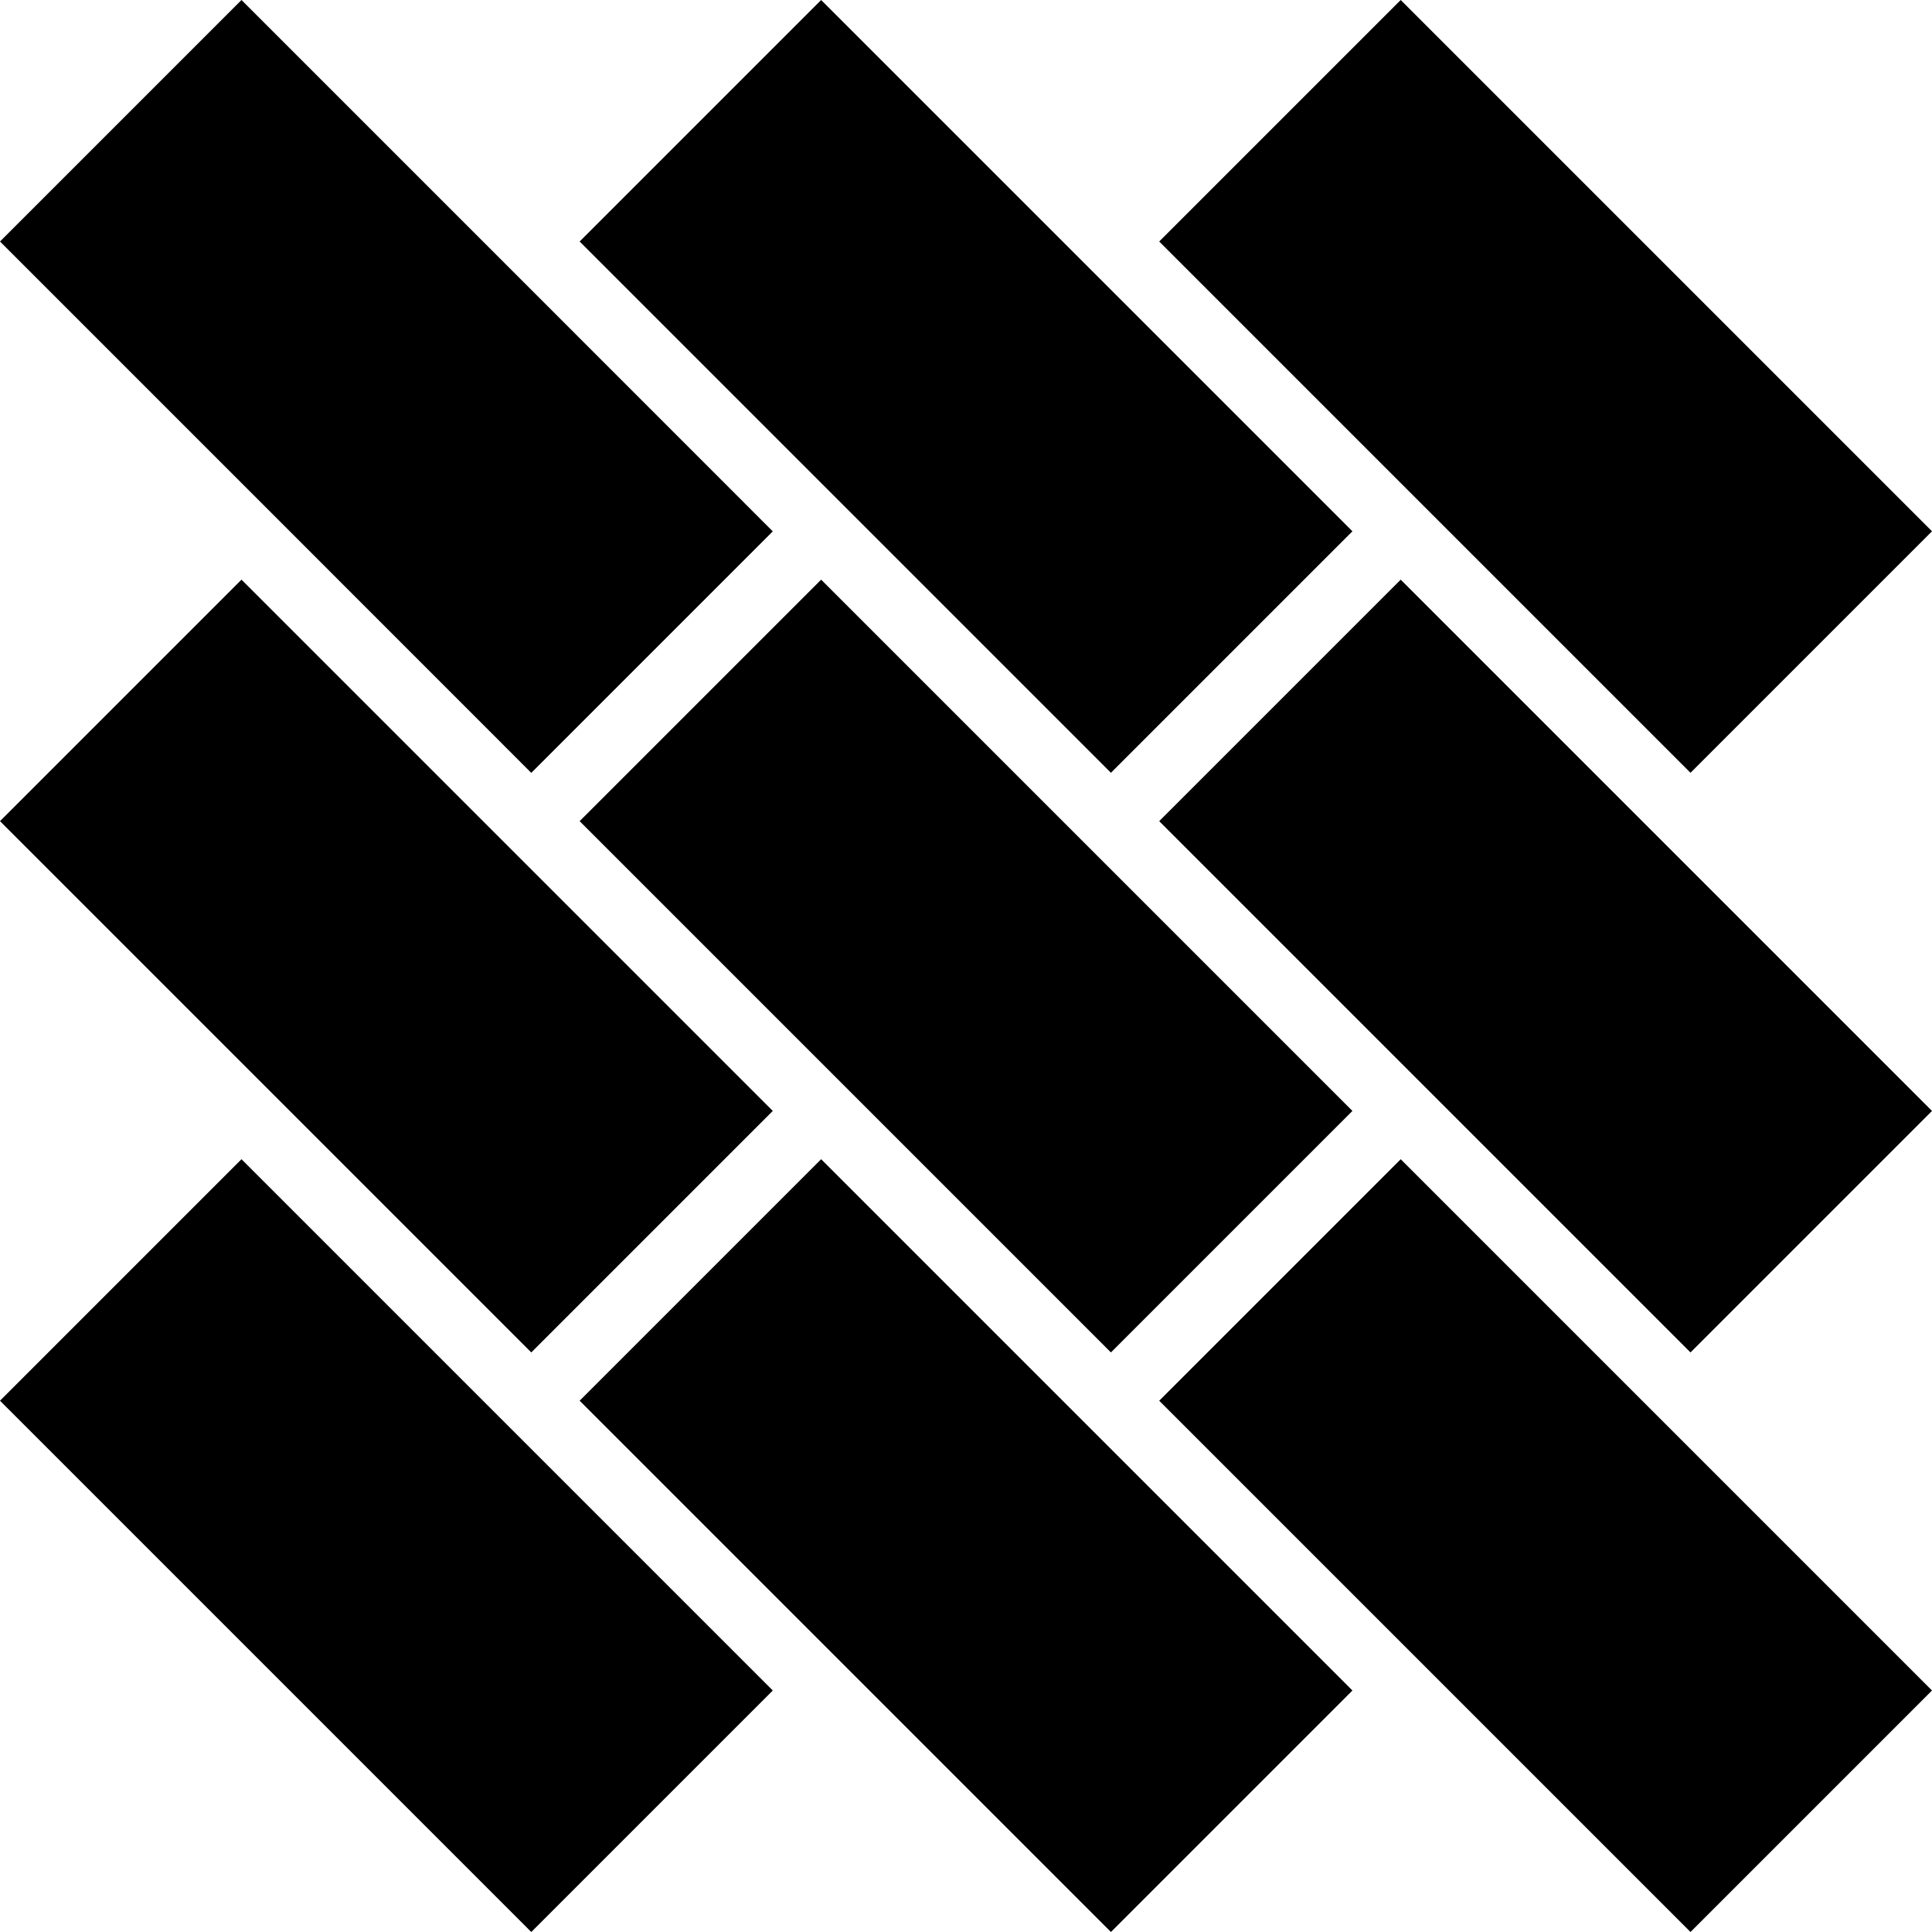
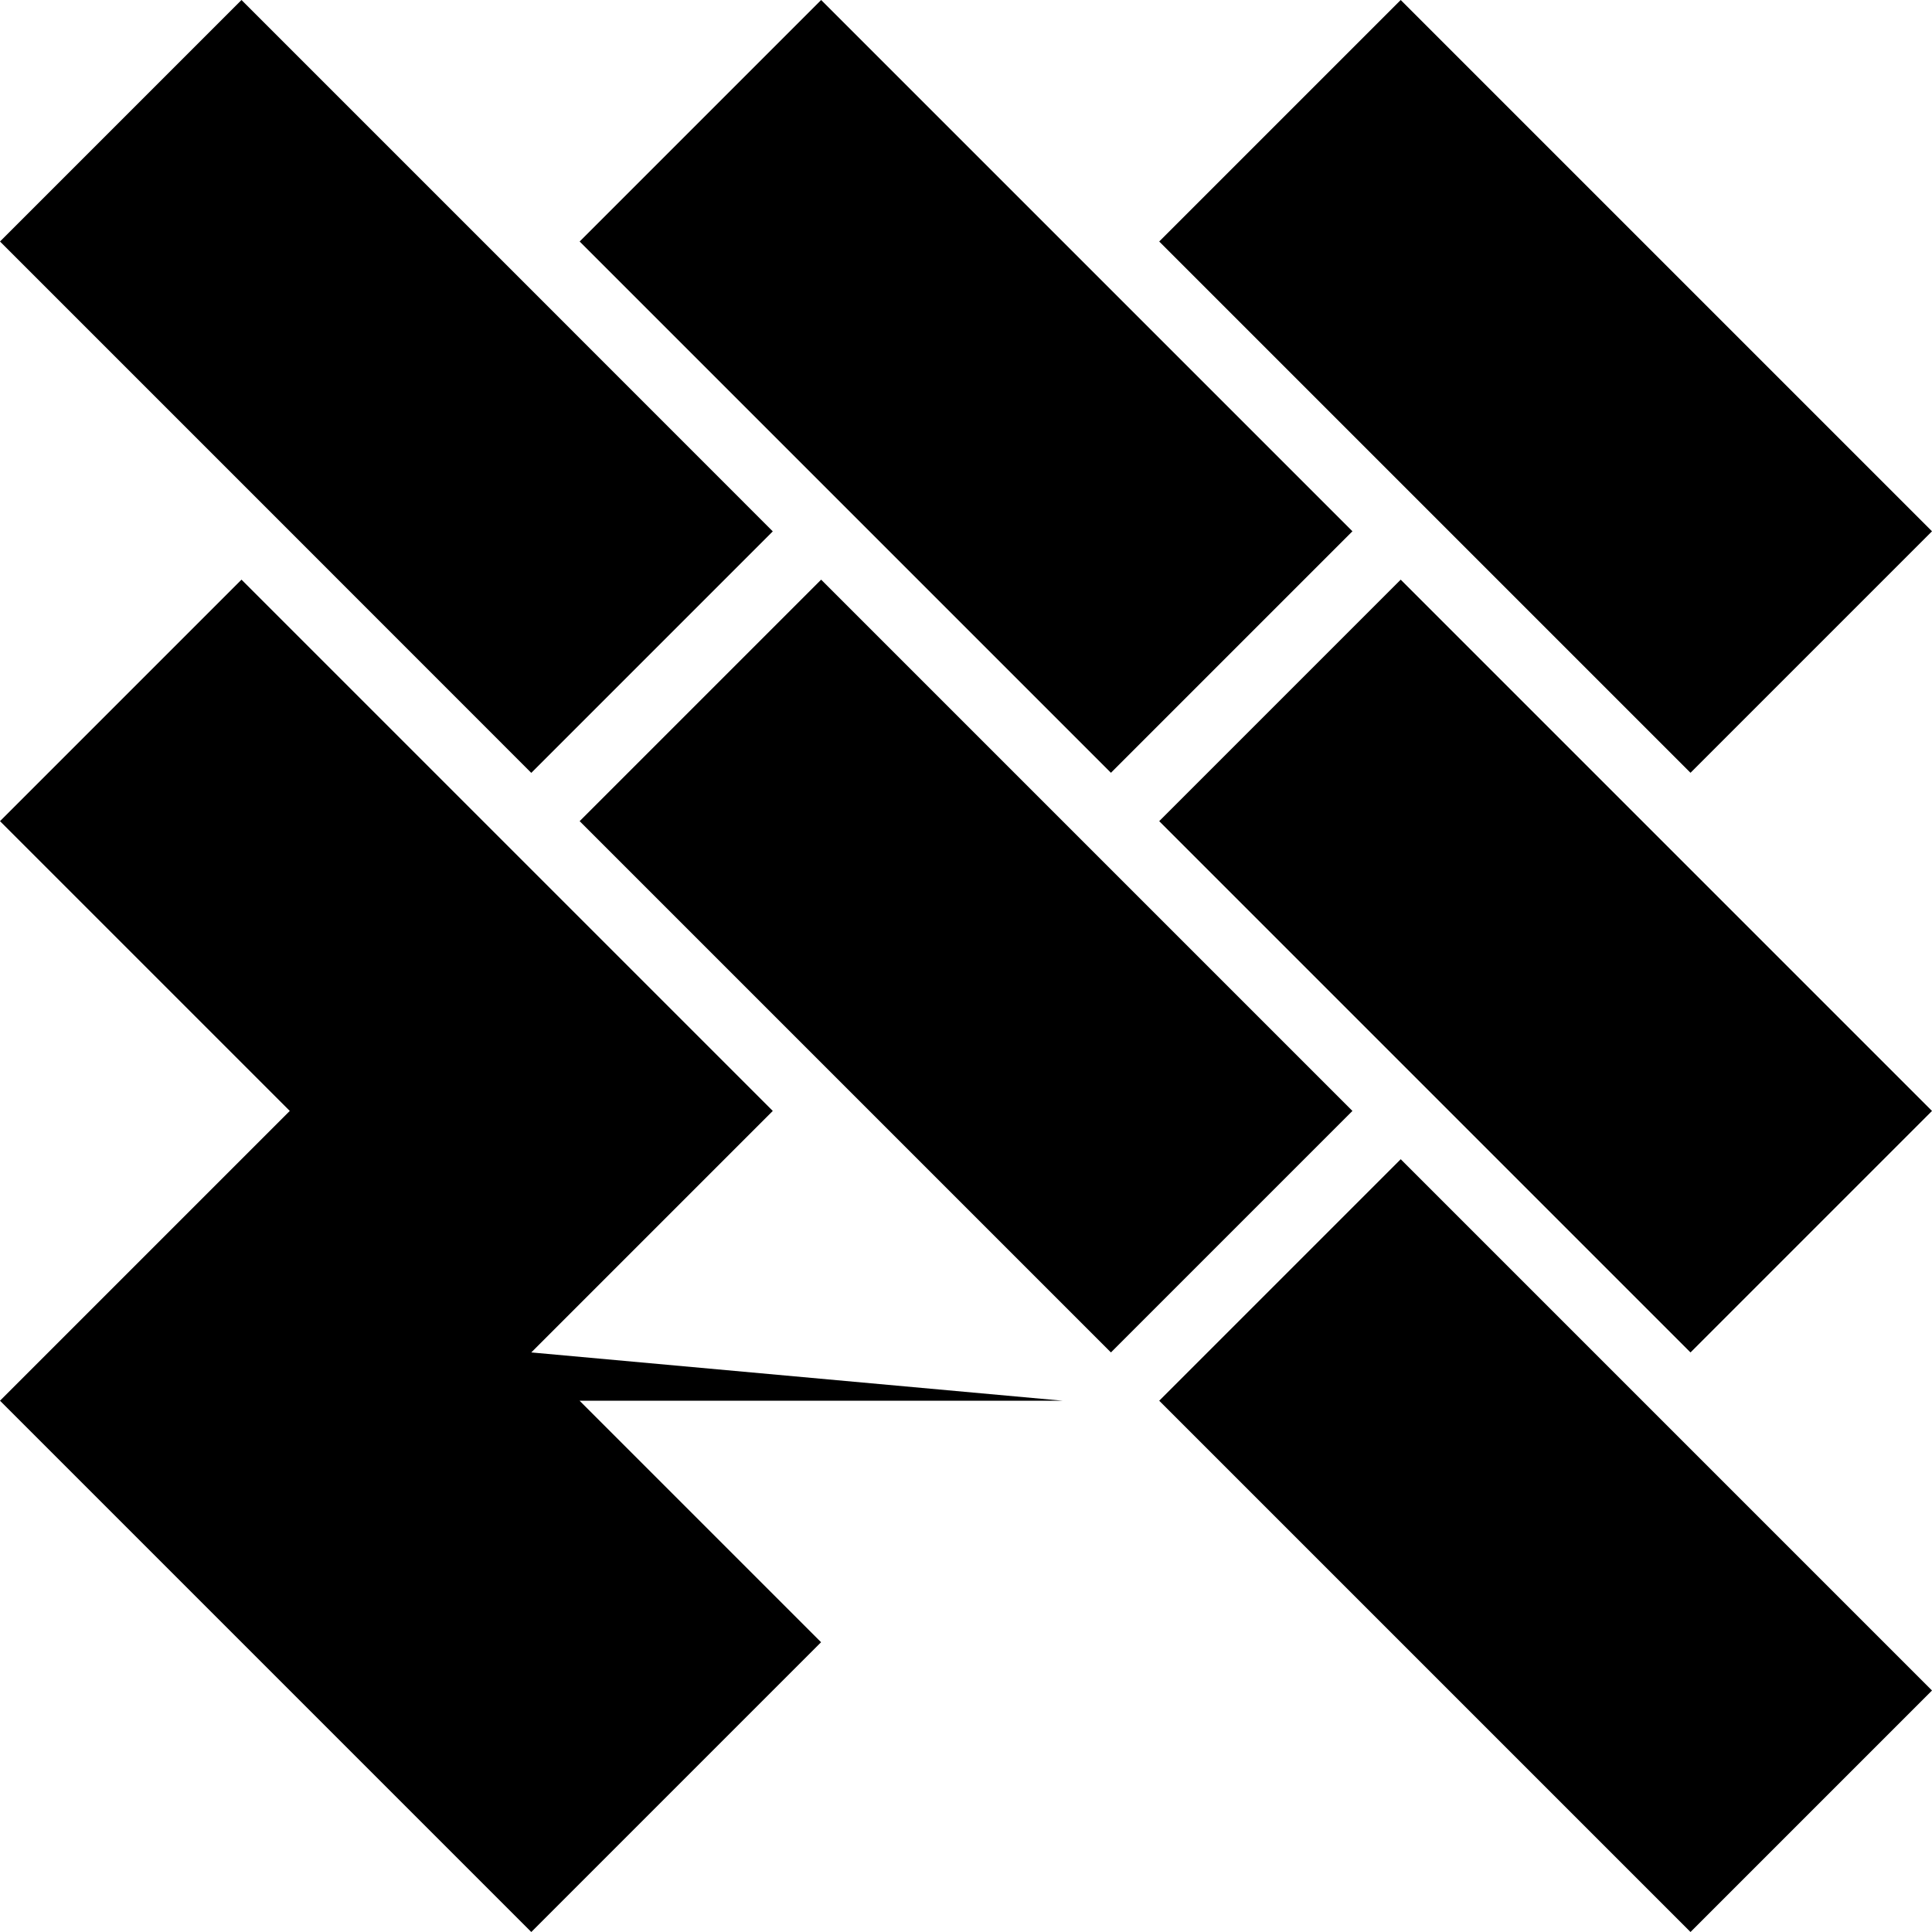
<svg xmlns="http://www.w3.org/2000/svg" fill="#000000" height="2200.8" preserveAspectRatio="xMidYMid meet" version="1" viewBox="0.0 0.0 2200.8 2200.8" width="2200.8" zoomAndPan="magnify">
  <g id="change1_1">
-     <path d="M1595.6,550.2l-275.1-275.1L1595.6,0l605.2,605.2l-275.1,275.1l-275.1-275.1L1595.6,550.2z M990.4,605.2 l275.1,275.1l275.1-275.1l-330.1-330.1L935.4,0L660.3,275.1l275.1,275.1L990.4,605.2z M1595.6,660.3l-275.1,275.1l275.1,275.1l55,55 l275.1,275.1l275.1-275.1l-275.1-275.1L1595.6,660.3z M605.2,880.4l275.1-275.1L550.2,275.1L275.1,0L0,275.1l275.1,275.1 L605.2,880.4z M935.4,660.3L660.3,935.4l275.1,275.1l55,55l275.1,275.1l275.1-275.1l-275.1-275.1l-55-55L935.4,660.3z M1595.6,1320.5l-275.1,275.1l330.1,330.1l275.1,275.1l275.1-275.1l-275.1-275.1L1595.6,1320.5z M605.2,1540.6l275.1-275.1 L605.2,990.4l-55-55L275.1,660.3L0,935.4l275.1,275.1L605.2,1540.6z M1210.5,1595.6l-275.1-275.1l-275.1,275.1l330.1,330.1 l275.1,275.1l275.1-275.1l-275.1-275.1L1210.5,1595.6z M550.2,1595.6l-275.1-275.1L0,1595.6l605.2,605.2l275.1-275.1l-275.1-275.1 L550.2,1595.6z" fill="#000000" />
+     <path d="M1595.6,550.2l-275.1-275.1L1595.6,0l605.2,605.2l-275.1,275.1l-275.1-275.1L1595.6,550.2z M990.4,605.2 l275.1,275.1l275.1-275.1l-330.1-330.1L935.4,0L660.3,275.1l275.1,275.1L990.4,605.2z M1595.6,660.3l-275.1,275.1l275.1,275.1l55,55 l275.1,275.1l275.1-275.1l-275.1-275.1L1595.6,660.3z M605.2,880.4l275.1-275.1L550.2,275.1L275.1,0L0,275.1l275.1,275.1 L605.2,880.4z M935.4,660.3L660.3,935.4l275.1,275.1l55,55l275.1,275.1l275.1-275.1l-275.1-275.1l-55-55L935.4,660.3z M1595.6,1320.5l-275.1,275.1l330.1,330.1l275.1,275.1l275.1-275.1l-275.1-275.1L1595.6,1320.5z M605.2,1540.6l275.1-275.1 L605.2,990.4l-55-55L275.1,660.3L0,935.4l275.1,275.1L605.2,1540.6z l-275.1-275.1l-275.1,275.1l330.1,330.1 l275.1,275.1l275.1-275.1l-275.1-275.1L1210.5,1595.6z M550.2,1595.6l-275.1-275.1L0,1595.6l605.2,605.2l275.1-275.1l-275.1-275.1 L550.2,1595.6z" fill="#000000" />
  </g>
</svg>